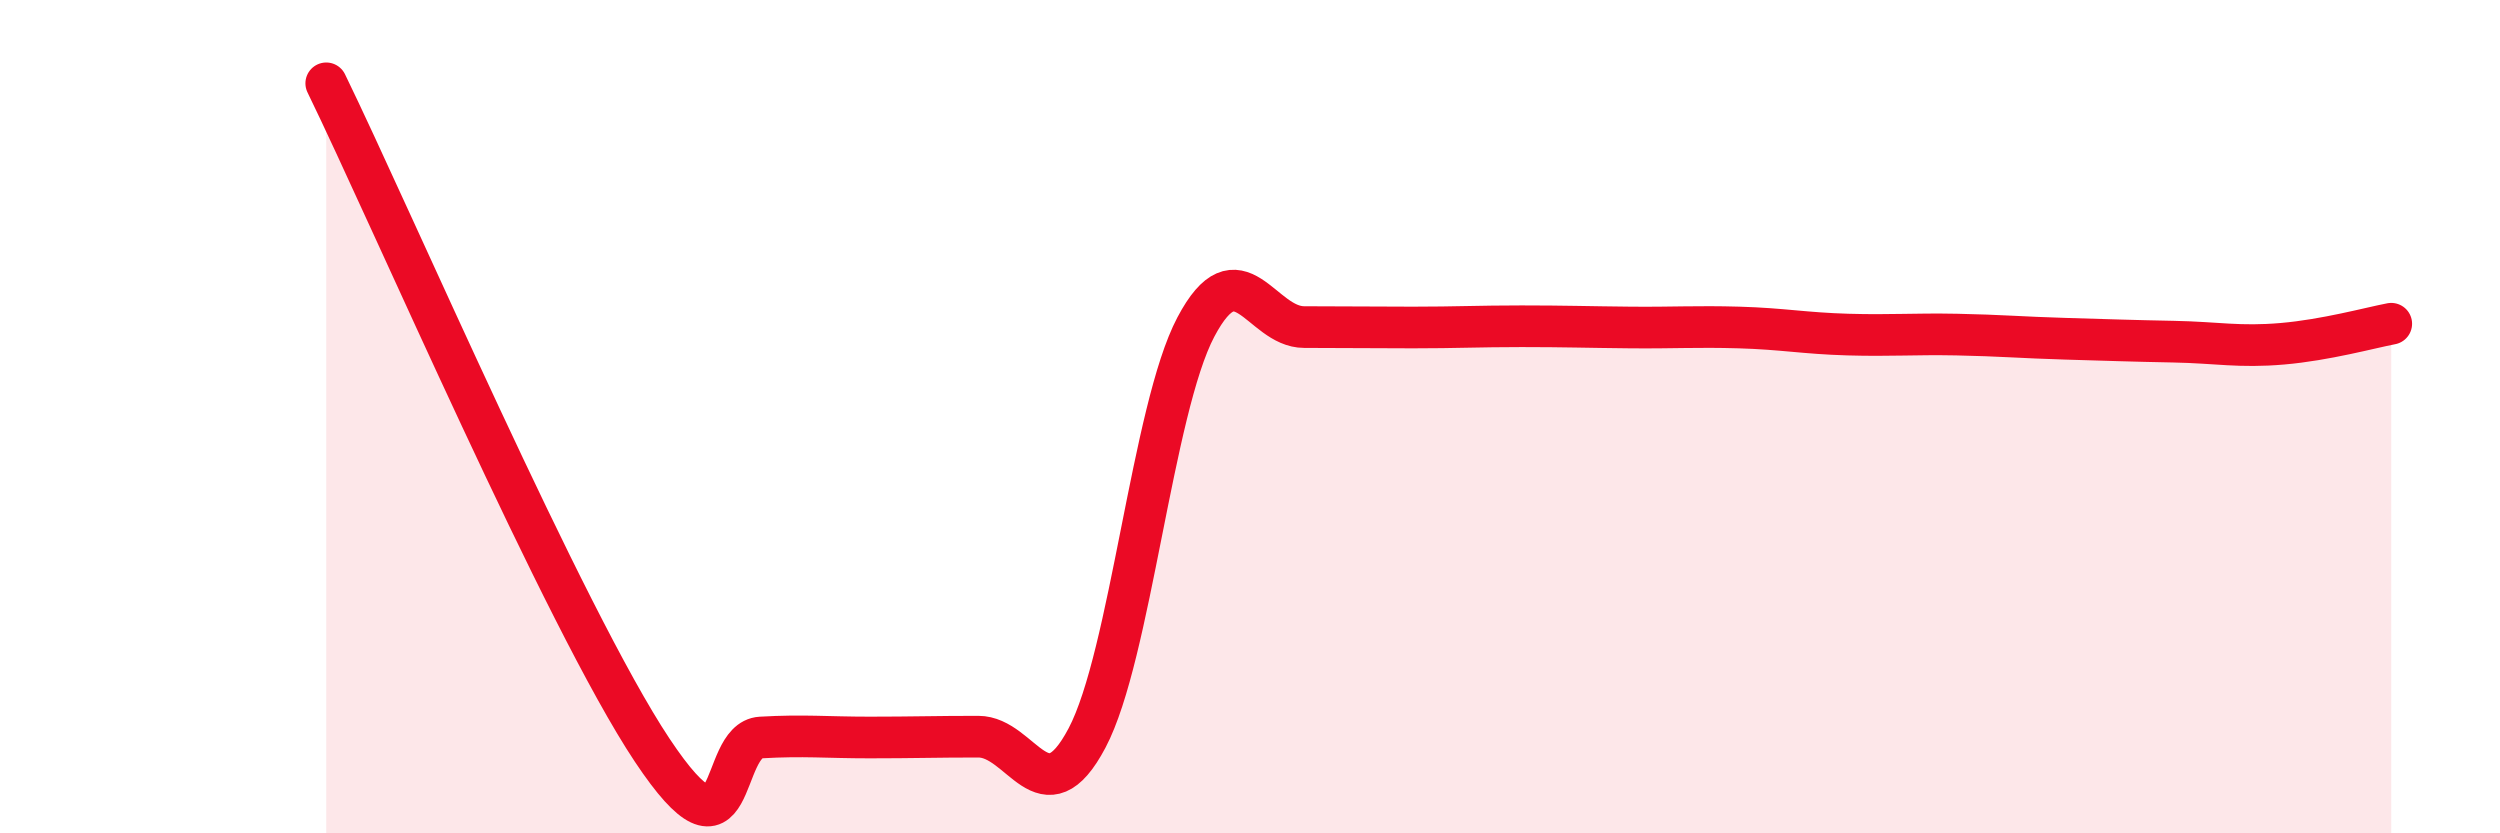
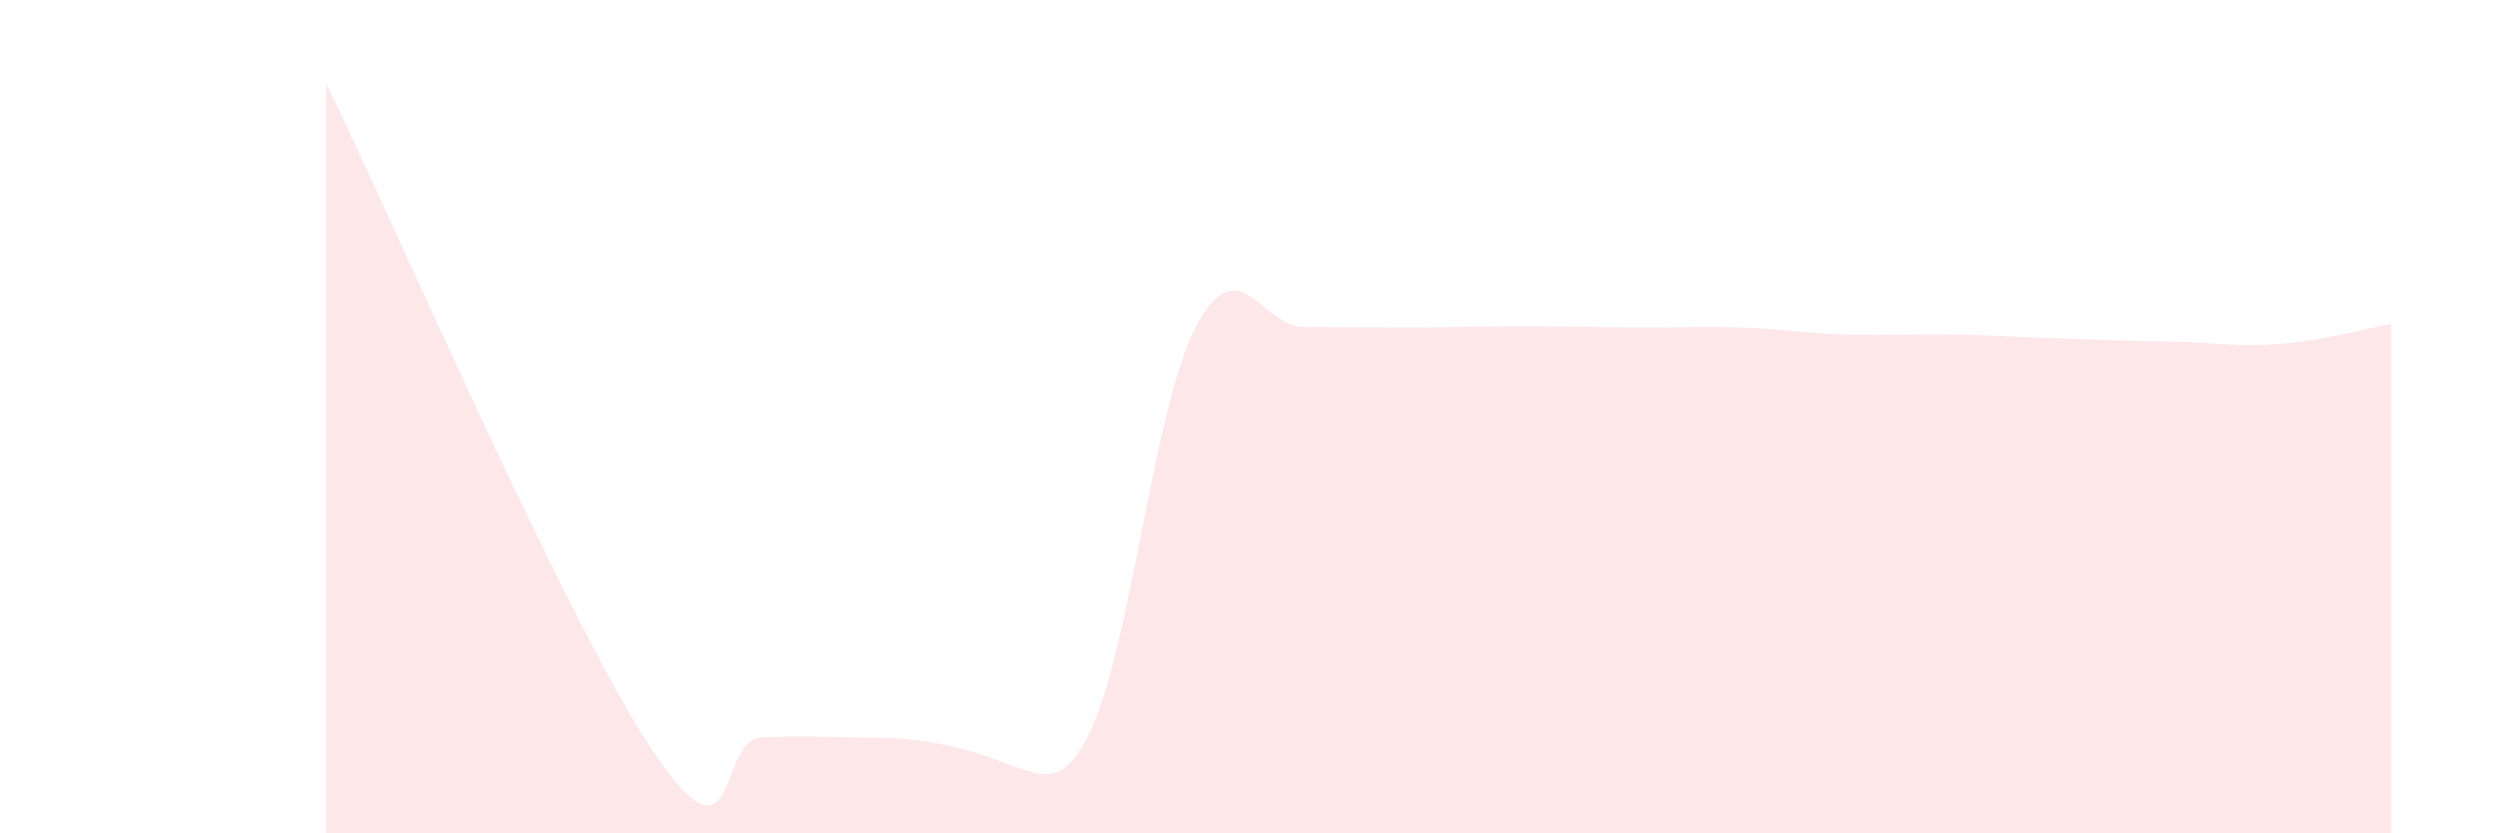
<svg xmlns="http://www.w3.org/2000/svg" width="60" height="20" viewBox="0 0 60 20">
-   <path d="M 7.83,2 C 9.39,5.2 13.56,14.86 15.65,18 C 17.74,21.14 17.22,17.76 18.26,17.7 C 19.3,17.64 19.83,17.7 20.87,17.7 C 21.91,17.7 22.44,17.68 23.48,17.68 C 24.52,17.68 25.05,19.68 26.09,17.71 C 27.13,15.74 27.66,9.82 28.7,7.85 C 29.74,5.88 30.26,7.85 31.3,7.85 C 32.34,7.85 32.87,7.86 33.91,7.86 C 34.95,7.86 35.48,7.83 36.52,7.83 C 37.56,7.83 38.09,7.85 39.13,7.86 C 40.17,7.87 40.7,7.83 41.74,7.86 C 42.78,7.89 43.31,8 44.35,8.03 C 45.39,8.06 45.92,8.01 46.96,8.03 C 48,8.05 48.53,8.1 49.57,8.13 C 50.61,8.16 51.13,8.18 52.17,8.2 C 53.21,8.22 53.74,8.34 54.78,8.25 C 55.82,8.16 56.87,7.87 57.39,7.77L57.39 20L7.83 20Z" fill="#EB0A25" opacity="0.1" stroke-linecap="round" stroke-linejoin="round" />
-   <path d="M 7.83,2 C 9.39,5.2 13.56,14.86 15.65,18 C 17.74,21.14 17.22,17.76 18.26,17.7 C 19.3,17.64 19.83,17.7 20.87,17.7 C 21.91,17.7 22.44,17.68 23.48,17.68 C 24.52,17.68 25.05,19.68 26.09,17.71 C 27.13,15.74 27.66,9.82 28.7,7.85 C 29.74,5.88 30.26,7.85 31.3,7.85 C 32.34,7.85 32.87,7.86 33.91,7.86 C 34.95,7.86 35.48,7.83 36.52,7.83 C 37.56,7.83 38.09,7.85 39.13,7.86 C 40.17,7.87 40.7,7.83 41.74,7.86 C 42.78,7.89 43.31,8 44.35,8.03 C 45.39,8.06 45.92,8.01 46.96,8.03 C 48,8.05 48.53,8.1 49.57,8.13 C 50.61,8.16 51.13,8.18 52.17,8.2 C 53.21,8.22 53.74,8.34 54.78,8.25 C 55.82,8.16 56.87,7.87 57.39,7.77" stroke="#EB0A25" stroke-width="1" fill="none" stroke-linecap="round" stroke-linejoin="round" />
+   <path d="M 7.83,2 C 9.39,5.2 13.56,14.86 15.65,18 C 17.74,21.14 17.22,17.76 18.26,17.7 C 19.3,17.64 19.83,17.7 20.87,17.7 C 24.52,17.68 25.05,19.68 26.09,17.71 C 27.13,15.74 27.66,9.82 28.7,7.85 C 29.74,5.88 30.26,7.85 31.3,7.85 C 32.34,7.85 32.87,7.86 33.91,7.86 C 34.95,7.86 35.48,7.83 36.52,7.83 C 37.56,7.83 38.09,7.85 39.13,7.86 C 40.17,7.87 40.7,7.83 41.74,7.86 C 42.78,7.89 43.31,8 44.35,8.03 C 45.39,8.06 45.92,8.01 46.96,8.03 C 48,8.05 48.53,8.1 49.57,8.13 C 50.61,8.16 51.13,8.18 52.17,8.2 C 53.21,8.22 53.74,8.34 54.78,8.25 C 55.82,8.16 56.87,7.87 57.39,7.77L57.39 20L7.83 20Z" fill="#EB0A25" opacity="0.1" stroke-linecap="round" stroke-linejoin="round" />
</svg>